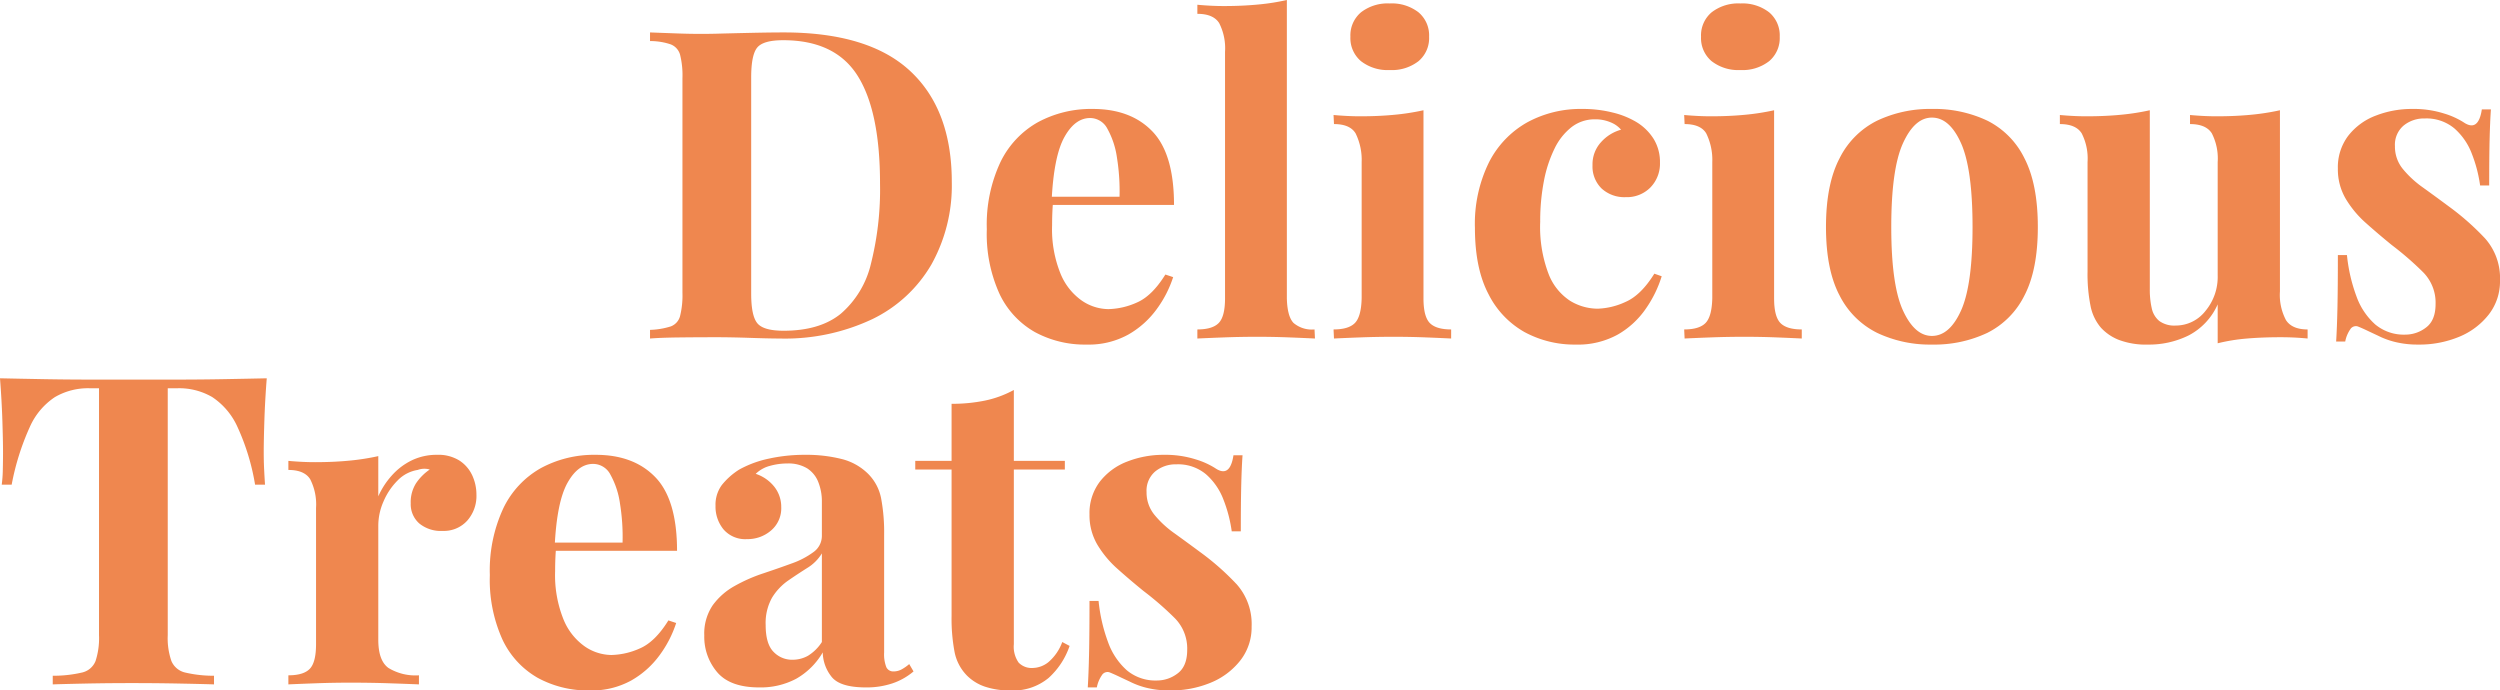
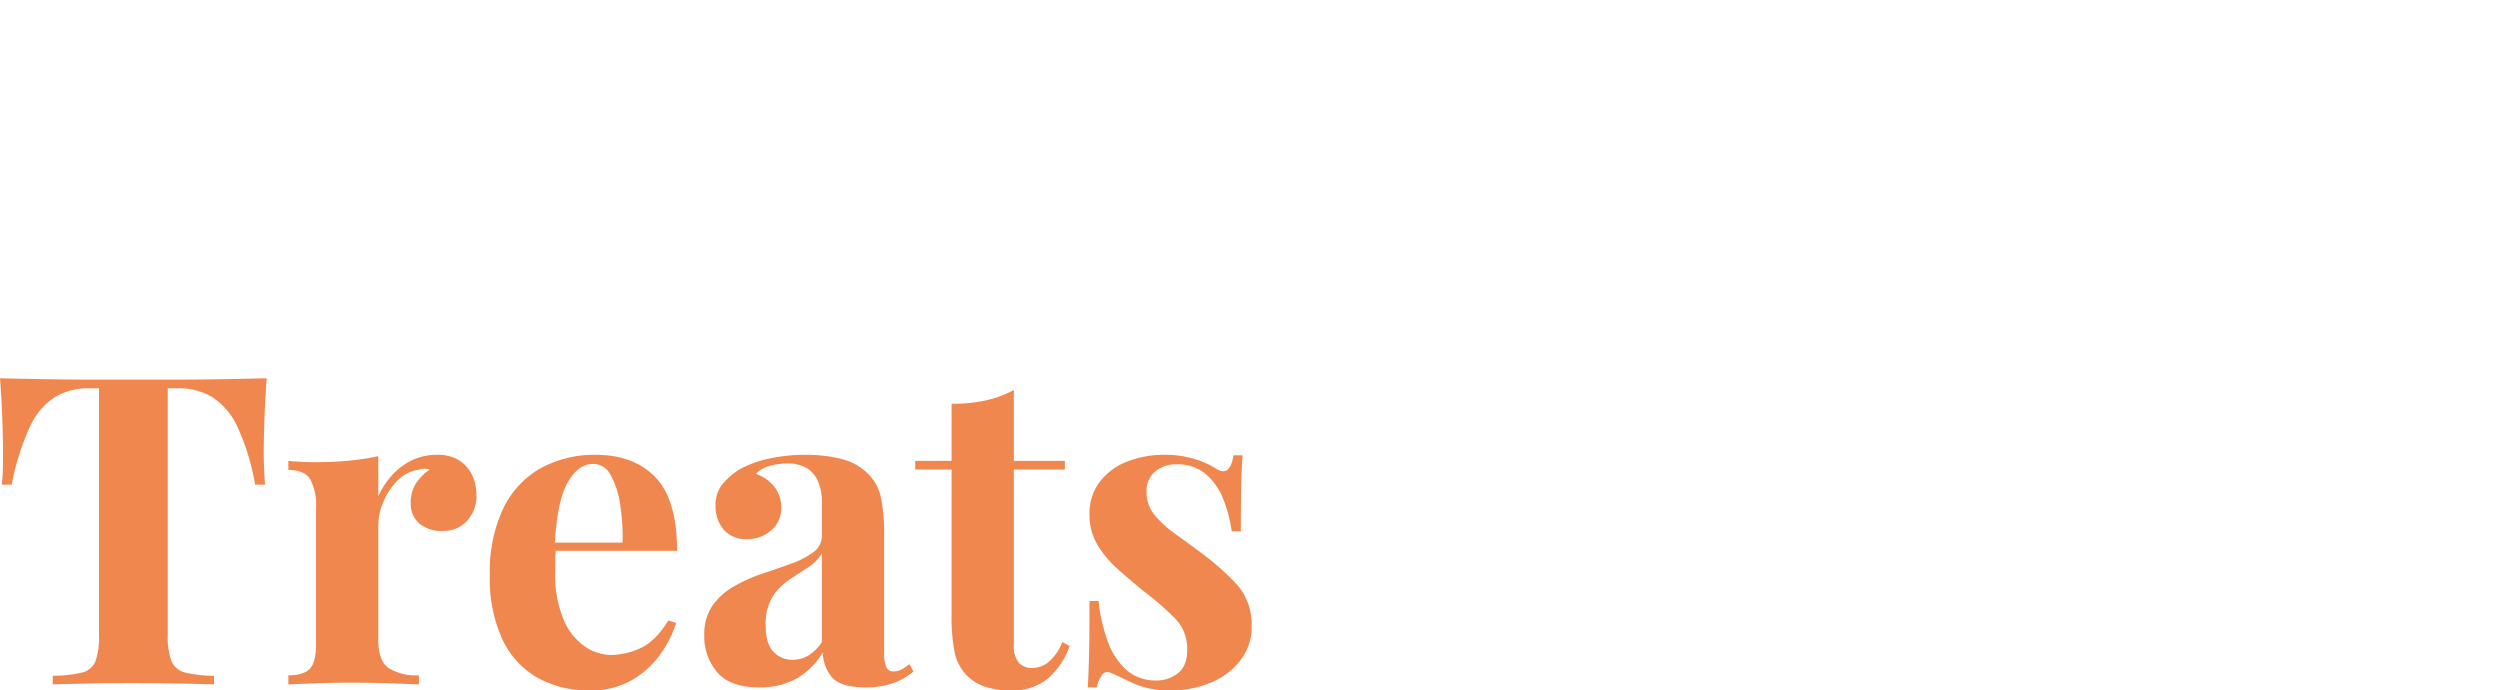
<svg xmlns="http://www.w3.org/2000/svg" width="462.6" height="127.76" viewBox="0 0 462.6 127.76">
  <g id="txt02" transform="translate(-1329.44 -3114.36)">
    <path id="路径_443" data-name="路径 443" d="M-185.2-56.64q-.32,4.08-.44,7.84t-.12,5.76q0,1.76.08,3.36t.16,2.72h-1.84A41.851,41.851,0,0,0-190.6-47.6a13.048,13.048,0,0,0-4.68-5.56,12.156,12.156,0,0,0-6.4-1.64h-1.84V-9.12a12.9,12.9,0,0,0,.68,4.8,3.641,3.641,0,0,0,2.52,2.12,22.858,22.858,0,0,0,5.36.6V0q-2.48-.08-6.6-.16t-8.6-.08q-4.4,0-8.32.08T-224.8,0V-1.6a23.27,23.27,0,0,0,5.44-.6,3.522,3.522,0,0,0,2.48-2.12,13.64,13.64,0,0,0,.64-4.8V-54.8H-218a12.156,12.156,0,0,0-6.4,1.64,12.832,12.832,0,0,0-4.64,5.52,46.5,46.5,0,0,0-3.36,10.68h-1.84a23.859,23.859,0,0,0,.2-2.72q.04-1.6.04-3.36,0-2-.12-5.76t-.44-7.84q3.68.08,8.04.16t8.76.08h15.88q4.36,0,8.76-.08T-185.2-56.64Zm31.52,14.16a7.3,7.3,0,0,1,4.16,1.08,6.539,6.539,0,0,1,2.36,2.76,8.446,8.446,0,0,1,.76,3.52,6.891,6.891,0,0,1-1.72,4.84,5.836,5.836,0,0,1-4.52,1.88A6.3,6.3,0,0,1-157-29.8a4.755,4.755,0,0,1-1.56-3.72,6.5,6.5,0,0,1,1-3.72,9.439,9.439,0,0,1,2.52-2.52,3.581,3.581,0,0,0-2.24.08A6.606,6.606,0,0,0-161-37.72a12.244,12.244,0,0,0-2.6,3.88,11.117,11.117,0,0,0-.96,4.4v21.2q0,3.84,1.88,5.2a9.613,9.613,0,0,0,5.64,1.36V0q-1.84-.08-5.36-.2t-7.36-.12q-3.2,0-6.48.12t-4.96.2V-1.68q2.8,0,3.96-1.2t1.16-4.56v-25.2a10.242,10.242,0,0,0-1.08-5.32q-1.08-1.72-4.04-1.72v-1.68q2.56.24,4.96.24,3.36,0,6.28-.28a43.358,43.358,0,0,0,5.4-.84v7.44A14.619,14.619,0,0,1-162-38.72a11.919,11.919,0,0,1,3.68-2.76A10.57,10.57,0,0,1-153.68-42.48Zm29.36,0q7.04,0,11.04,4.16t4,13.6H-135.6l-.16-1.52h16.4a38.838,38.838,0,0,0-.48-7.24,15.354,15.354,0,0,0-1.76-5.32,3.616,3.616,0,0,0-3.2-2q-2.8,0-4.76,3.52t-2.36,11.68l.24.48q-.08.96-.12,2t-.04,2.16A21.871,21.871,0,0,0-130.28-12a11.31,11.31,0,0,0,3.96,5,8.866,8.866,0,0,0,4.88,1.56,13.563,13.563,0,0,0,5.24-1.2q2.84-1.2,5.32-5.2l1.44.48a20.825,20.825,0,0,1-3.04,5.92,16.668,16.668,0,0,1-5.28,4.72,15.16,15.16,0,0,1-7.68,1.84,19.379,19.379,0,0,1-9.6-2.32,15.955,15.955,0,0,1-6.52-7.04,26.785,26.785,0,0,1-2.36-12,27.232,27.232,0,0,1,2.52-12.4,16.892,16.892,0,0,1,6.96-7.4A20.664,20.664,0,0,1-124.32-42.48ZM-94.08.56q-5.36,0-7.76-2.8a10.093,10.093,0,0,1-2.4-6.8,9.34,9.34,0,0,1,1.56-5.6,12.446,12.446,0,0,1,4.04-3.56,29.8,29.8,0,0,1,5.24-2.32q2.76-.92,5.28-1.84a15.288,15.288,0,0,0,4.08-2.12,3.683,3.683,0,0,0,1.56-3.04v-6.24a9.637,9.637,0,0,0-.68-3.72A5.266,5.266,0,0,0-85.24-40a6.75,6.75,0,0,0-3.64-.88,12.021,12.021,0,0,0-3.2.44,5.839,5.839,0,0,0-2.64,1.48,7.3,7.3,0,0,1,3.48,2.44A6.008,6.008,0,0,1-90-32.8a5.38,5.38,0,0,1-1.88,4.32,6.632,6.632,0,0,1-4.44,1.6,5.317,5.317,0,0,1-4.36-1.8,6.642,6.642,0,0,1-1.48-4.36A6.148,6.148,0,0,1-101-36.88a12.892,12.892,0,0,1,3.24-2.88,19.669,19.669,0,0,1,5.4-2,30.763,30.763,0,0,1,6.84-.72,26.731,26.731,0,0,1,6.64.76,10.581,10.581,0,0,1,4.96,2.76,8.779,8.779,0,0,1,2.4,4.52,33.9,33.9,0,0,1,.56,6.76V-5.92a6.593,6.593,0,0,0,.4,2.72,1.4,1.4,0,0,0,1.36.8,3.084,3.084,0,0,0,1.52-.4,7.856,7.856,0,0,0,1.36-.96l.8,1.36A11.834,11.834,0,0,1-69.4-.2a15,15,0,0,1-4.92.76q-4.8,0-6.36-1.96a7.443,7.443,0,0,1-1.64-4.52,13.256,13.256,0,0,1-4.92,4.88A14.015,14.015,0,0,1-94.08.56Zm6.16-5.12a5.838,5.838,0,0,0,2.84-.72,8.076,8.076,0,0,0,2.6-2.56v-16.4a8.045,8.045,0,0,1-2.68,2.68q-1.72,1.08-3.52,2.32a10.621,10.621,0,0,0-3,3.16,9.573,9.573,0,0,0-1.2,5.12q0,3.44,1.44,4.92A4.723,4.723,0,0,0-87.92-4.56Zm40.96-49.92v13.12h9.44v1.6h-9.44V-7.44a5.152,5.152,0,0,0,.88,3.4,3.332,3.332,0,0,0,2.64,1,4.787,4.787,0,0,0,2.88-1.08A8.9,8.9,0,0,0-38-7.84l1.36.72A14.091,14.091,0,0,1-40.52-1.2,10.249,10.249,0,0,1-47.6,1.12,14.412,14.412,0,0,1-52.24.44,8.567,8.567,0,0,1-55.6-1.6a8.567,8.567,0,0,1-2.32-4.36,33.167,33.167,0,0,1-.56-6.76V-39.76H-65.2v-1.6h6.72V-51.92a30.011,30.011,0,0,0,6.2-.6A19.292,19.292,0,0,0-46.96-54.48Zm27.76,12a18.614,18.614,0,0,1,5.88.84A14.479,14.479,0,0,1-9.68-40q2.72,1.84,3.36-2.4h1.68q-.16,2.24-.24,5.48t-.08,8.6H-6.64a25.485,25.485,0,0,0-1.52-5.84,11.767,11.767,0,0,0-3.24-4.72,8.06,8.06,0,0,0-5.48-1.84A5.957,5.957,0,0,0-20.8-39.4a4.645,4.645,0,0,0-1.6,3.8,6.525,6.525,0,0,0,1.44,4.2,18.7,18.7,0,0,0,3.72,3.44q2.28,1.64,4.76,3.48a47.76,47.76,0,0,1,6.76,5.96,11.067,11.067,0,0,1,2.76,7.8A9.947,9.947,0,0,1-5.04-4.44,13.388,13.388,0,0,1-10.52-.32a19.2,19.2,0,0,1-7.56,1.44A17.354,17.354,0,0,1-22.36.64,14.714,14.714,0,0,1-25.6-.56q-1.04-.48-1.96-.92t-1.72-.76a1.219,1.219,0,0,0-1.4.56A5.844,5.844,0,0,0-31.6.56h-1.68q.16-2.56.24-6.24t.08-9.76h1.68A30.656,30.656,0,0,0-29.52-7.8a12.664,12.664,0,0,0,3.48,5.2A8.257,8.257,0,0,0-20.48-.72a6.264,6.264,0,0,0,3.84-1.32q1.76-1.32,1.76-4.36a7.992,7.992,0,0,0-2.28-5.84,57.438,57.438,0,0,0-5.8-5.04q-2.56-2.08-4.84-4.12a18.906,18.906,0,0,1-3.72-4.48,10.731,10.731,0,0,1-1.44-5.56,9.633,9.633,0,0,1,1.92-6.08,11.65,11.65,0,0,1,5.08-3.72A18.339,18.339,0,0,1-19.2-42.48Z" transform="translate(1564 3241)" fill="#e95505" opacity="0.7" />
-     <path id="路径_442" data-name="路径 442" d="M-320.56-56.64q15.76,0,23.44,7.16t7.68,20.52a29.969,29.969,0,0,1-3.76,15.24A25.44,25.44,0,0,1-304.12-3.6,37.822,37.822,0,0,1-321.28,0q-1.92,0-5.48-.12t-6.2-.12q-3.52,0-6.92.04t-5.4.2V-1.6a14.125,14.125,0,0,0,3.84-.64,2.78,2.78,0,0,0,1.72-1.92,15.818,15.818,0,0,0,.44-4.32V-48.16a15.754,15.754,0,0,0-.44-4.36,2.883,2.883,0,0,0-1.76-1.92,11.866,11.866,0,0,0-3.8-.6v-1.6q2,.08,5.4.2t6.76.04q2.88-.08,6.52-.16T-320.56-56.64Zm-.08,1.44q-3.68,0-4.8,1.36t-1.12,5.52v40q0,4.16,1.16,5.52t4.84,1.36q6.72,0,10.6-3.16a17.507,17.507,0,0,0,5.56-9.24,56.268,56.268,0,0,0,1.68-14.8q0-13.44-4.16-20T-320.64-55.2Zm57.28,12.72q7.04,0,11.04,4.16t4,13.6h-26.32l-.16-1.52h16.4a38.837,38.837,0,0,0-.48-7.24,15.353,15.353,0,0,0-1.76-5.32,3.616,3.616,0,0,0-3.2-2q-2.8,0-4.76,3.52t-2.36,11.68l.24.48q-.08.96-.12,2t-.04,2.16A21.872,21.872,0,0,0-269.32-12a11.31,11.31,0,0,0,3.96,5,8.866,8.866,0,0,0,4.88,1.56,13.563,13.563,0,0,0,5.24-1.2q2.84-1.2,5.32-5.2l1.44.48a20.825,20.825,0,0,1-3.04,5.92A16.668,16.668,0,0,1-256.8-.72a15.16,15.16,0,0,1-7.68,1.84,19.379,19.379,0,0,1-9.6-2.32,15.955,15.955,0,0,1-6.52-7.04,26.785,26.785,0,0,1-2.36-12,27.232,27.232,0,0,1,2.52-12.4,16.892,16.892,0,0,1,6.96-7.4A20.664,20.664,0,0,1-263.36-42.48Zm35.92-20.16v55.2q.08,3.36,1.24,4.56a5.239,5.239,0,0,0,3.88,1.2l.08,1.68q-1.6-.08-4.6-.2t-6.12-.12q-3.12,0-6.28.12T-244,0V-1.68q2.8,0,3.96-1.2t1.16-4.56v-45.6a10.242,10.242,0,0,0-1.08-5.32q-1.08-1.72-4.04-1.72v-1.68q2.56.24,4.96.24,3.28,0,6.24-.28A40.463,40.463,0,0,0-227.44-62.64Zm19.04.64a8.032,8.032,0,0,1,5.32,1.64,5.576,5.576,0,0,1,1.96,4.52,5.576,5.576,0,0,1-1.96,4.52,8.032,8.032,0,0,1-5.32,1.64,8.032,8.032,0,0,1-5.32-1.64,5.576,5.576,0,0,1-1.96-4.52,5.576,5.576,0,0,1,1.96-4.52A8.032,8.032,0,0,1-208.4-62Zm6.24,19.76v34.8q0,3.36,1.16,4.56t3.96,1.2V0q-1.52-.08-4.52-.2t-6.12-.12q-3.2,0-6.36.12t-4.68.2l-.08-1.68q2.8,0,3.96-1.2t1.24-4.56v-25.2a11.059,11.059,0,0,0-1.12-5.32q-1.04-1.72-4-1.72l-.08-1.68q2.64.24,4.96.24,3.36,0,6.28-.28A43.358,43.358,0,0,0-202.16-42.24Zm29.36-.24a22.582,22.582,0,0,1,5.72.68,15.7,15.7,0,0,1,4.28,1.72,9.682,9.682,0,0,1,3.24,3.16,8.133,8.133,0,0,1,1.16,4.36,6.306,6.306,0,0,1-1.76,4.6,6.1,6.1,0,0,1-4.56,1.8,6.227,6.227,0,0,1-4.48-1.6,5.684,5.684,0,0,1-1.68-4.32,6.044,6.044,0,0,1,1.6-4.28,7.714,7.714,0,0,1,3.68-2.28A4.932,4.932,0,0,0-167.52-40a7.114,7.114,0,0,0-2.88-.56,6.97,6.97,0,0,0-4.36,1.44,11.271,11.271,0,0,0-3.16,4,23.657,23.657,0,0,0-1.96,6,38.827,38.827,0,0,0-.68,7.52A24.42,24.42,0,0,0-179-11.92a10.378,10.378,0,0,0,4,4.96,9.857,9.857,0,0,0,5.08,1.44,13.193,13.193,0,0,0,5.12-1.24Q-161.92-8-159.44-12l1.36.48a21.613,21.613,0,0,1-2.88,5.92,15.89,15.89,0,0,1-5.2,4.84A15.238,15.238,0,0,1-174,1.12a19.379,19.379,0,0,1-9.4-2.28,16.527,16.527,0,0,1-6.72-7.04q-2.52-4.76-2.52-12.28a25.7,25.7,0,0,1,2.6-12.12,17.594,17.594,0,0,1,7.08-7.4A20.623,20.623,0,0,1-172.8-42.48ZM-143.52-62a8.032,8.032,0,0,1,5.32,1.64,5.576,5.576,0,0,1,1.96,4.52,5.576,5.576,0,0,1-1.96,4.52,8.032,8.032,0,0,1-5.32,1.64,8.032,8.032,0,0,1-5.32-1.64,5.576,5.576,0,0,1-1.96-4.52,5.576,5.576,0,0,1,1.96-4.52A8.032,8.032,0,0,1-143.52-62Zm6.24,19.76v34.8q0,3.36,1.16,4.56t3.96,1.2V0q-1.52-.08-4.52-.2t-6.12-.12q-3.2,0-6.36.12t-4.68.2l-.08-1.68q2.8,0,3.96-1.2t1.24-4.56v-25.2a11.059,11.059,0,0,0-1.12-5.32q-1.04-1.72-4-1.72l-.08-1.68q2.64.24,4.96.24,3.36,0,6.28-.28A43.358,43.358,0,0,0-137.28-42.24Zm29.2-.24a22.971,22.971,0,0,1,10.24,2.16,15.258,15.258,0,0,1,6.88,6.96q2.48,4.8,2.48,12.72T-90.96-7.96a15.293,15.293,0,0,1-6.88,6.92,22.971,22.971,0,0,1-10.24,2.16A22.845,22.845,0,0,1-118.2-1.04a15.454,15.454,0,0,1-6.96-6.92q-2.52-4.76-2.52-12.68t2.52-12.72a15.417,15.417,0,0,1,6.96-6.96A22.845,22.845,0,0,1-108.08-42.48Zm0,1.6q-3.2,0-5.36,4.76t-2.16,15.48q0,10.72,2.16,15.44t5.36,4.72q3.28,0,5.4-4.72t2.12-15.44q0-10.72-2.12-15.48T-108.08-40.88Zm64.4-1.36V-8.72A9.939,9.939,0,0,0-42.56-3.4q1.12,1.72,4,1.72V0q-2.48-.24-4.96-.24-3.36,0-6.24.24A34.085,34.085,0,0,0-55.2.88v-7.2A11.882,11.882,0,0,1-60.52-.6a16.506,16.506,0,0,1-7.56,1.72A14.14,14.14,0,0,1-73.52.24,8.92,8.92,0,0,1-76.8-2a8.773,8.773,0,0,1-1.92-4,29.934,29.934,0,0,1-.56-6.4V-32.64a10.242,10.242,0,0,0-1.08-5.32q-1.08-1.72-4.04-1.72v-1.68q2.56.24,4.96.24,3.36,0,6.28-.28a43.358,43.358,0,0,0,5.4-.84V-9.12A15.374,15.374,0,0,0-67.4-5.6,4.15,4.15,0,0,0-66-3.24a4.747,4.747,0,0,0,3.04.84,6.964,6.964,0,0,0,5.48-2.68,9.835,9.835,0,0,0,2.28-6.6V-32.64a10.242,10.242,0,0,0-1.08-5.32q-1.08-1.72-4.04-1.72v-1.68q2.56.24,4.96.24,3.36,0,6.28-.28A43.358,43.358,0,0,0-43.68-42.24Zm24.48-.24a18.614,18.614,0,0,1,5.88.84A14.479,14.479,0,0,1-9.68-40q2.72,1.84,3.36-2.4h1.68q-.16,2.24-.24,5.48t-.08,8.6H-6.64a25.485,25.485,0,0,0-1.52-5.84,11.767,11.767,0,0,0-3.24-4.72,8.06,8.06,0,0,0-5.48-1.84A5.957,5.957,0,0,0-20.8-39.4a4.645,4.645,0,0,0-1.6,3.8,6.525,6.525,0,0,0,1.44,4.2,18.7,18.7,0,0,0,3.72,3.44q2.28,1.64,4.76,3.48a47.76,47.76,0,0,1,6.76,5.96,11.067,11.067,0,0,1,2.76,7.8A9.947,9.947,0,0,1-5.04-4.44,13.388,13.388,0,0,1-10.52-.32a19.2,19.2,0,0,1-7.56,1.44A17.354,17.354,0,0,1-22.36.64,14.714,14.714,0,0,1-25.6-.56q-1.04-.48-1.96-.92t-1.72-.76a1.219,1.219,0,0,0-1.4.56A5.844,5.844,0,0,0-31.6.56h-1.68q.16-2.56.24-6.24t.08-9.76h1.68A30.656,30.656,0,0,0-29.52-7.8a12.664,12.664,0,0,0,3.48,5.2A8.257,8.257,0,0,0-20.48-.72a6.264,6.264,0,0,0,3.84-1.32q1.76-1.32,1.76-4.36a7.992,7.992,0,0,0-2.28-5.84,57.438,57.438,0,0,0-5.8-5.04q-2.56-2.08-4.84-4.12a18.906,18.906,0,0,1-3.72-4.48,10.731,10.731,0,0,1-1.44-5.56,9.633,9.633,0,0,1,1.92-6.08,11.65,11.65,0,0,1,5.08-3.72A18.339,18.339,0,0,1-19.2-42.48Z" transform="translate(1795 3177)" fill="#e95505" opacity="0.7" />
  </g>
</svg>